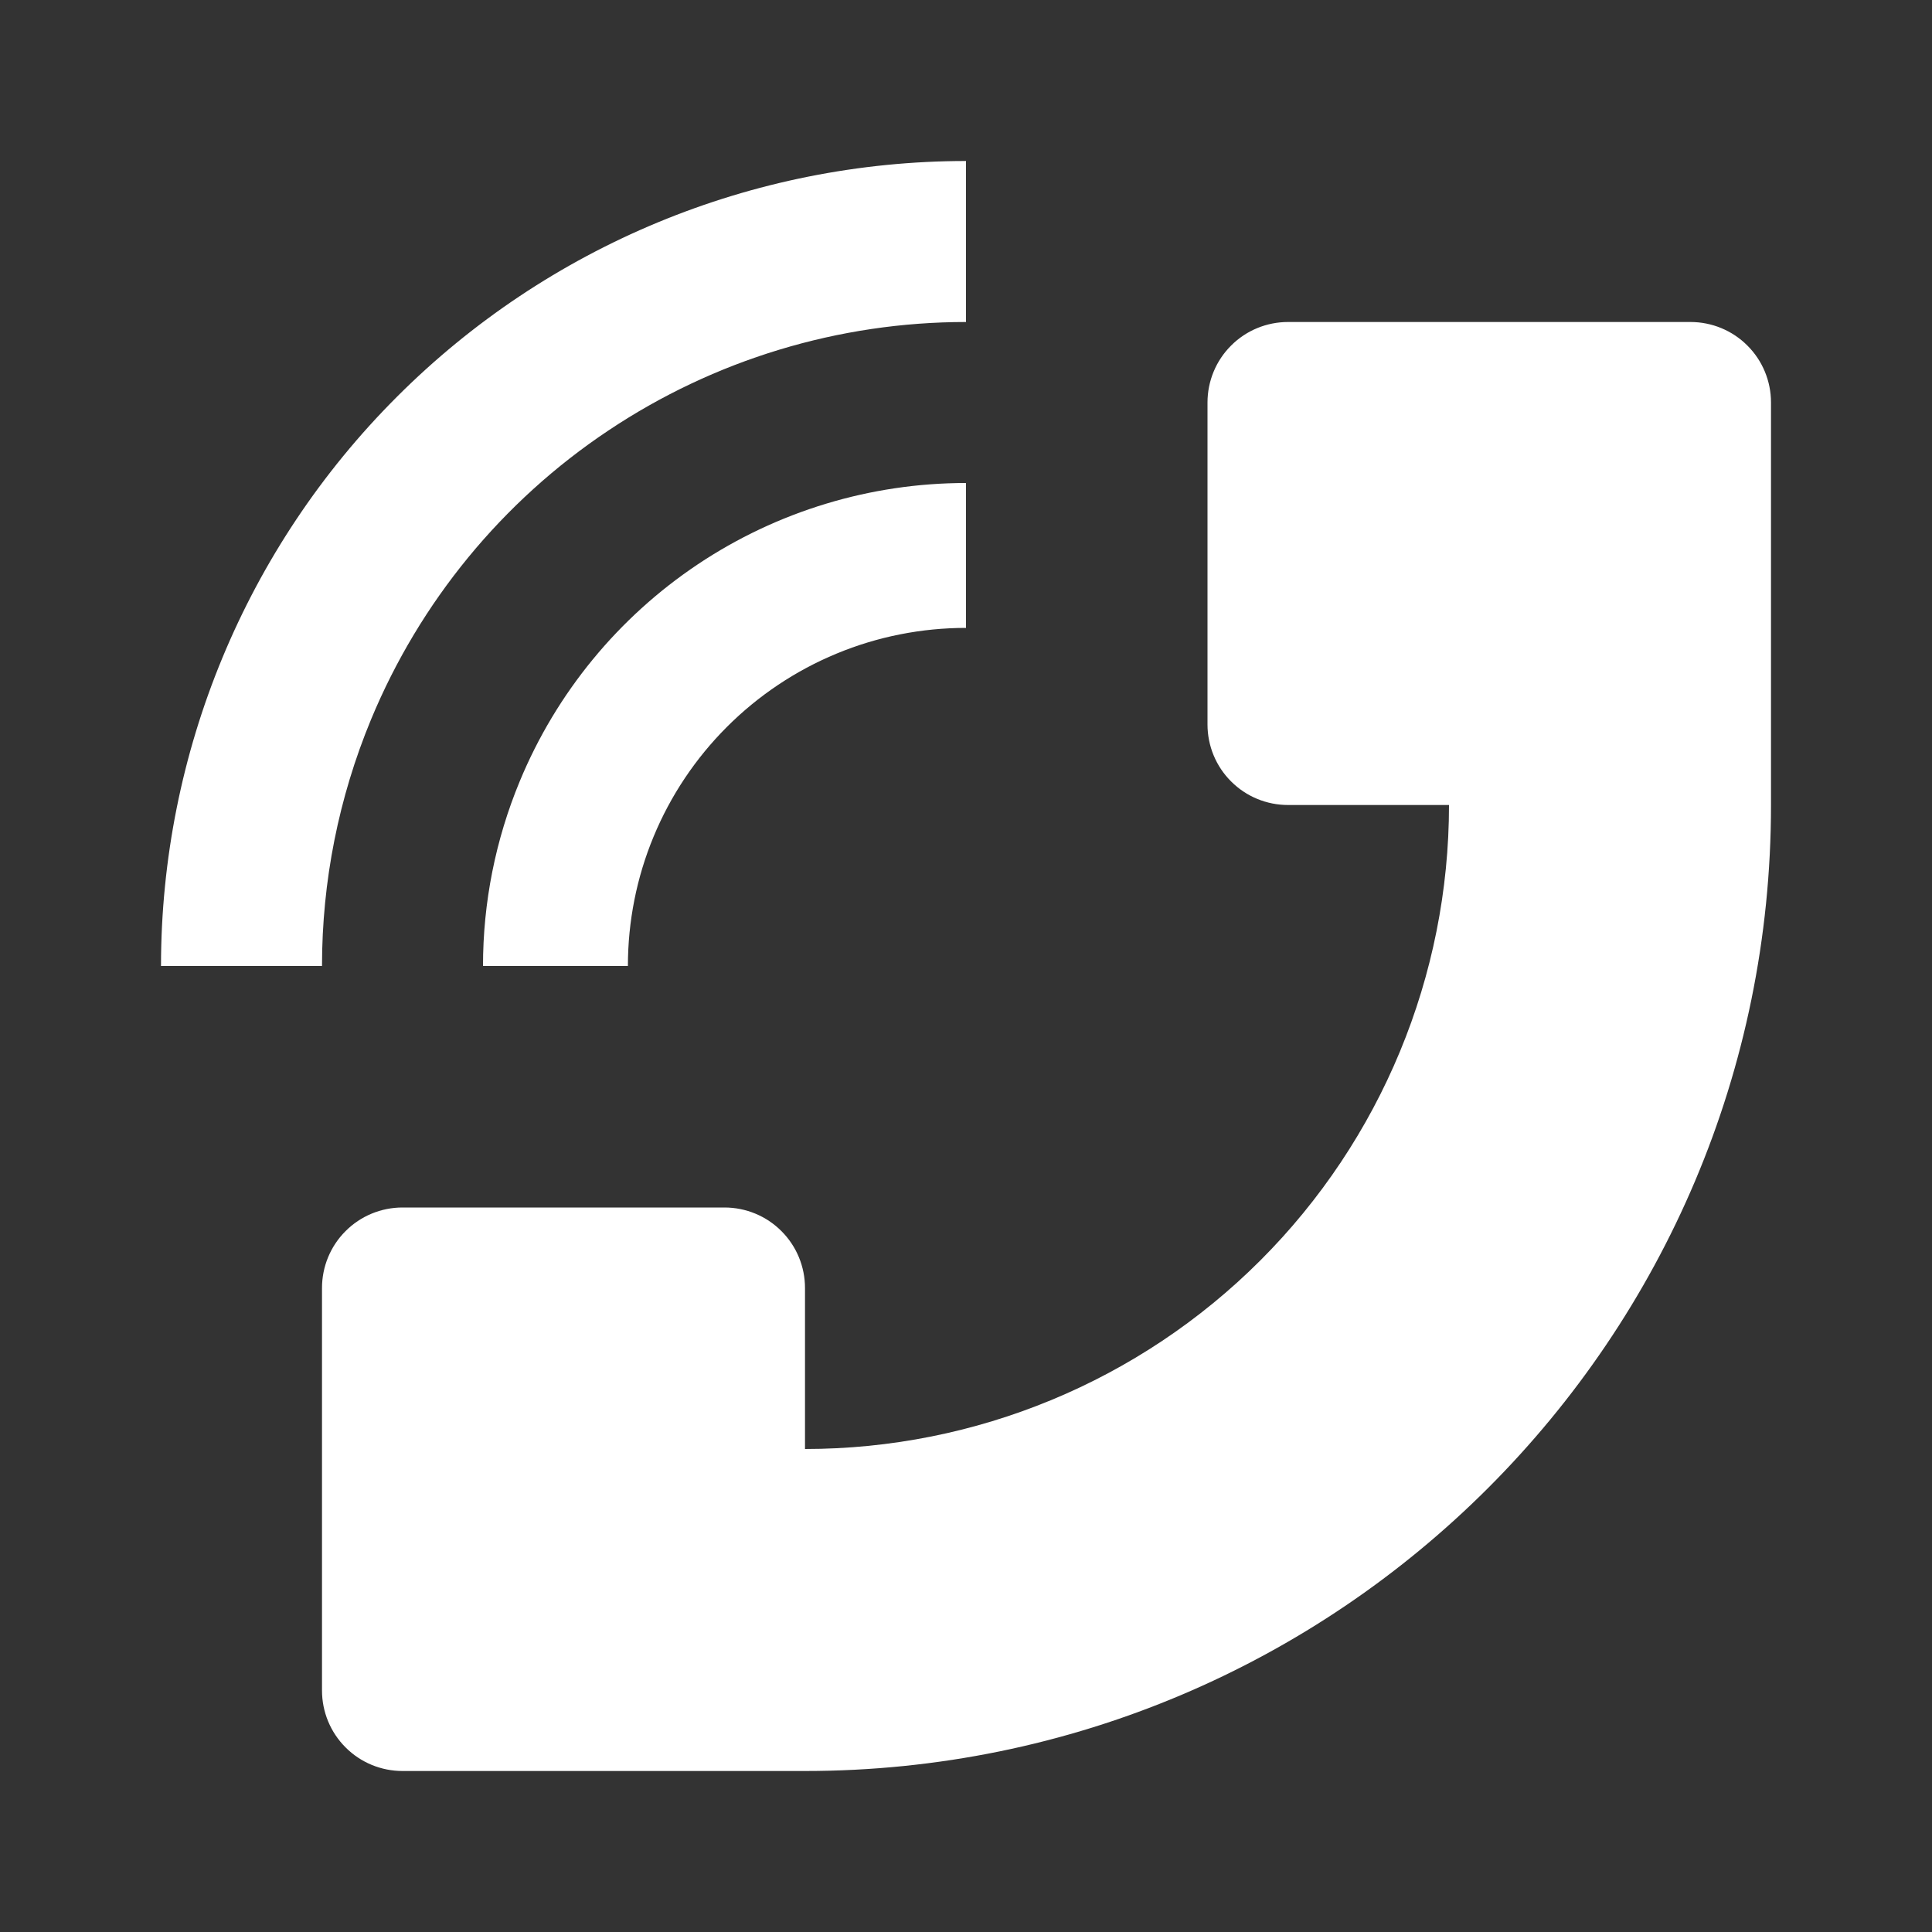
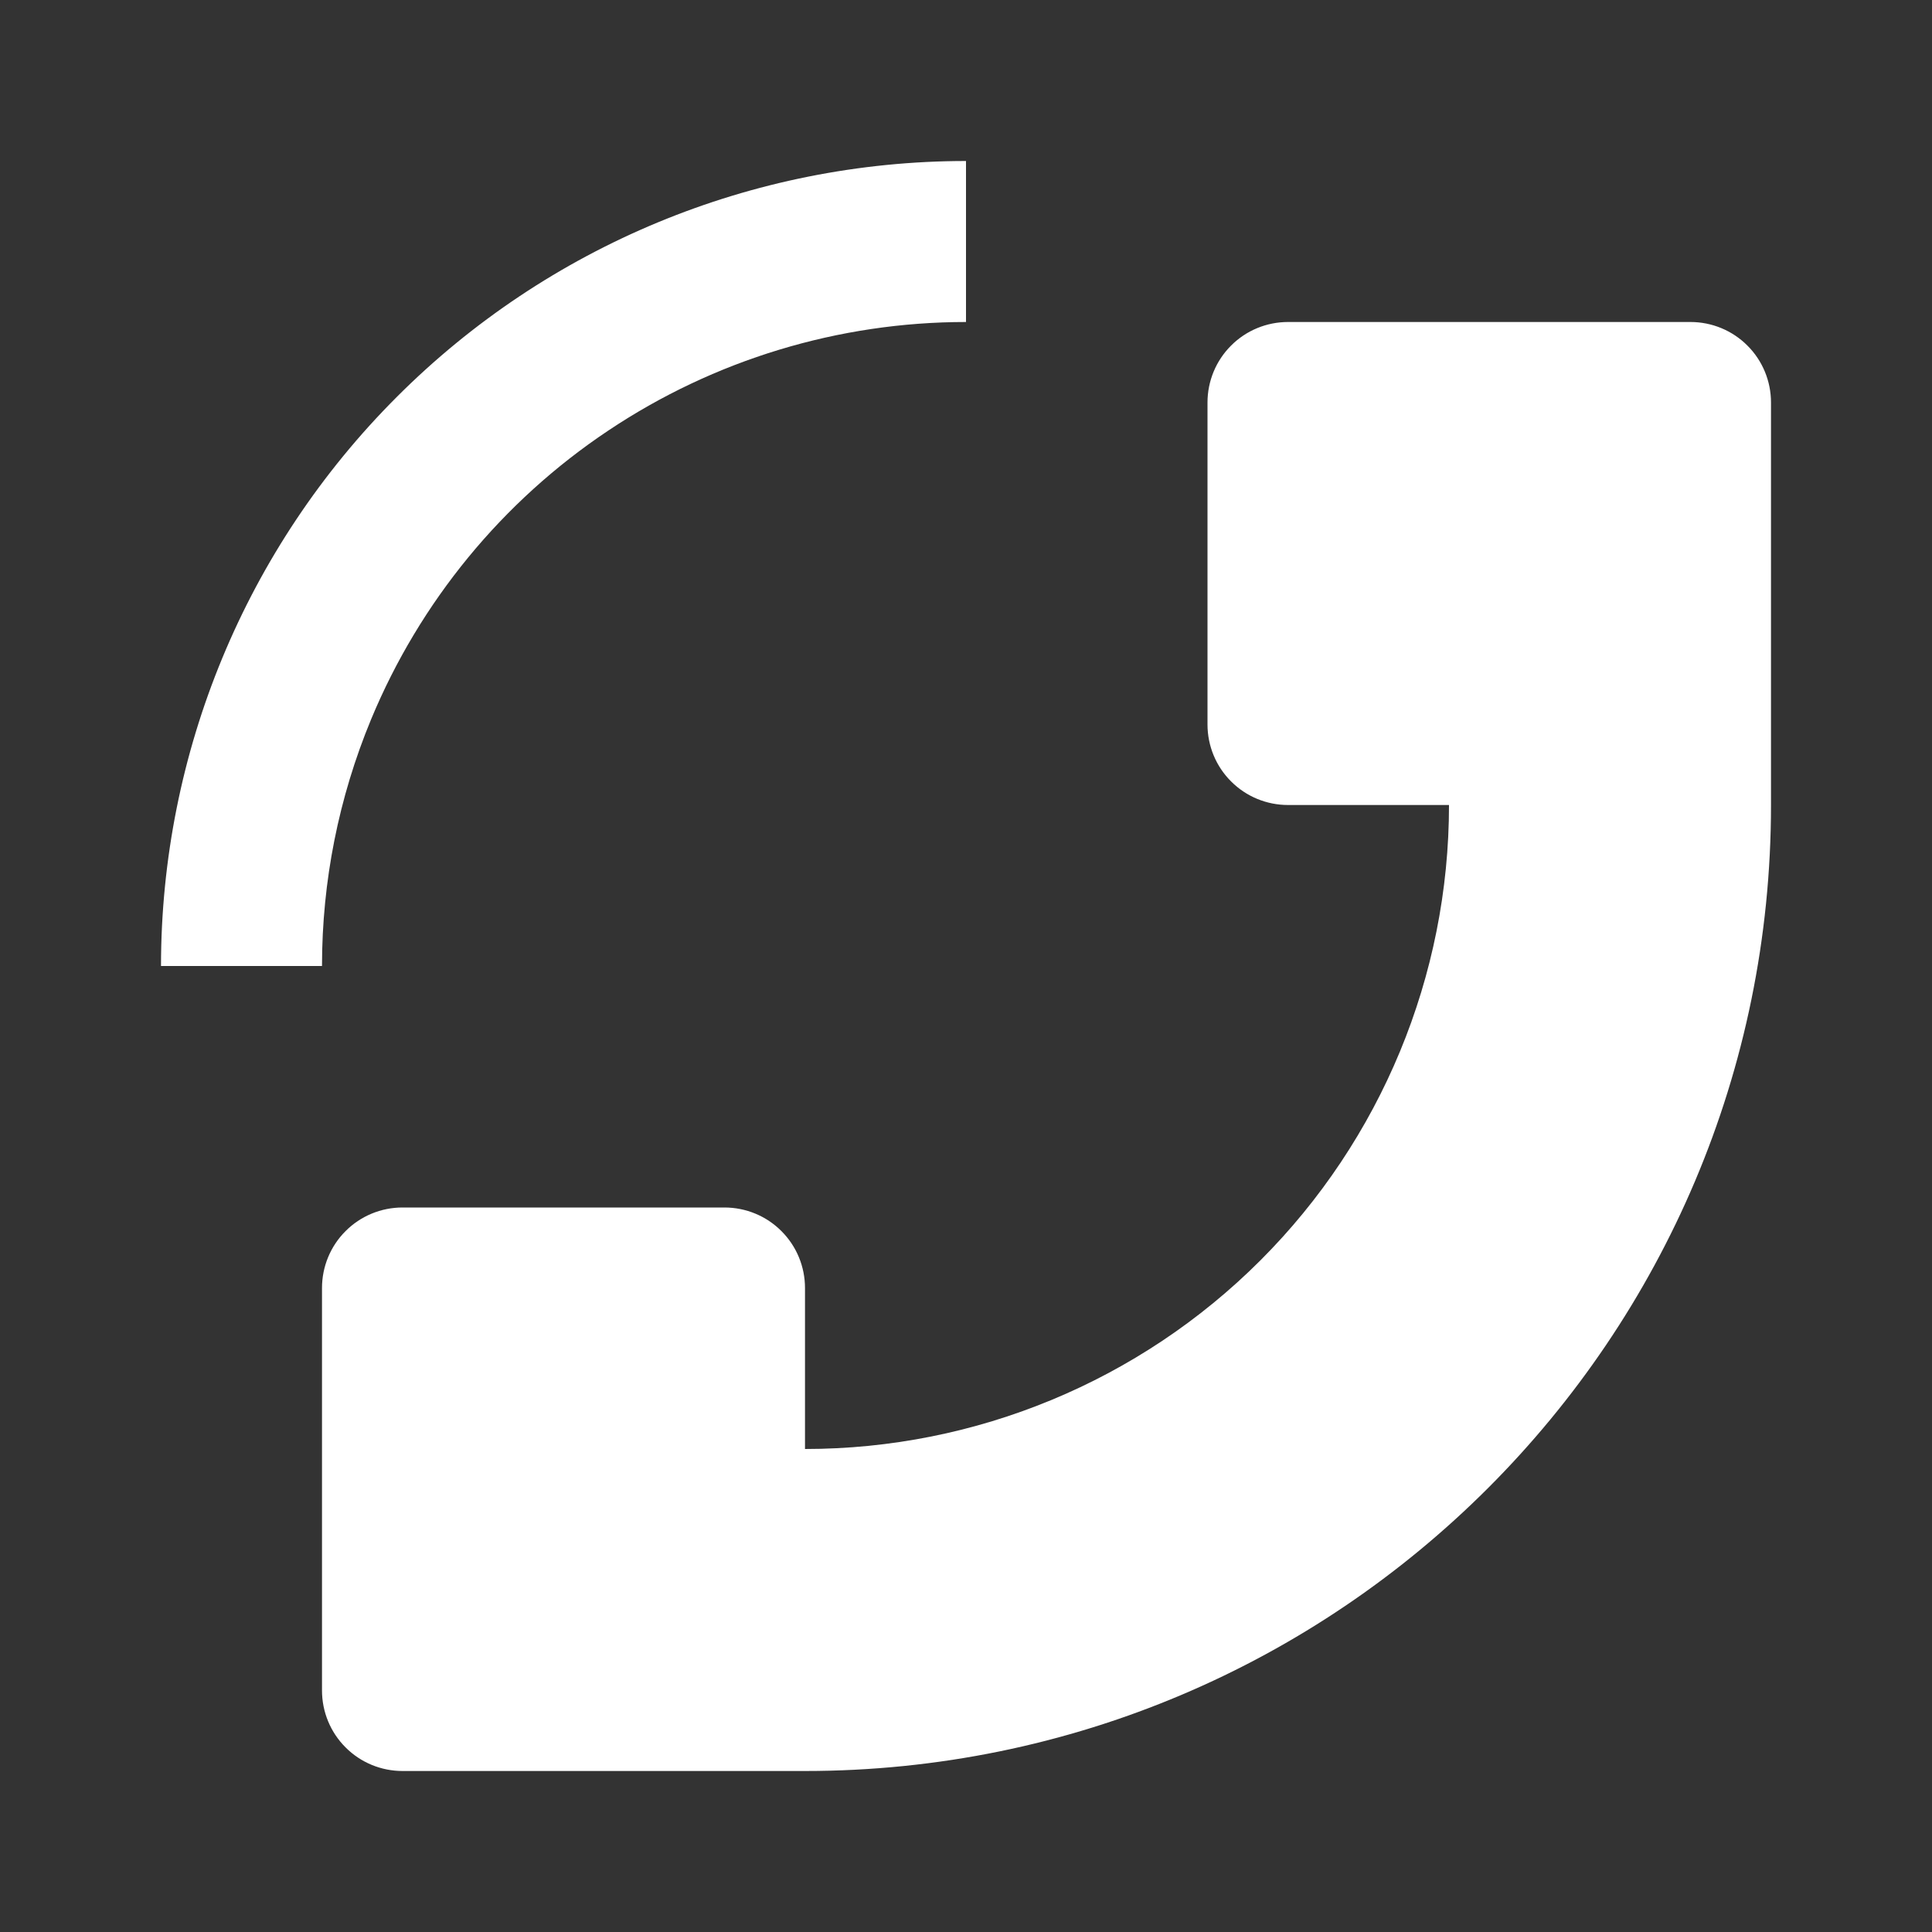
<svg xmlns="http://www.w3.org/2000/svg" width="24" height="24" viewBox="0 0 24 24" fill="none">
  <rect x="0" y="0" width="24" height="24" fill="#333333" stroke="none" />
  <path d="M2 12C2.001 9.348 3.054 6.805 4.93 4.93C6.805 3.054 9.348 2.001 12 2V4C10.418 4 8.871 4.47 7.556 5.349C6.24 6.227 5.215 7.477 4.609 8.938C4.207 9.909 4 10.949 4 12H2ZM22 10V5C22 4.735 21.895 4.48 21.707 4.293C21.52 4.105 21.265 4 21 4H16C15.735 4 15.48 4.105 15.293 4.293C15.105 4.48 15 4.735 15 5V9C15 9.265 15.105 9.52 15.293 9.707C15.48 9.895 15.735 10 16 10H18C18 12.122 17.157 14.157 15.657 15.657C14.157 17.157 12.122 18 10 18V16C10 15.735 9.895 15.48 9.707 15.293C9.52 15.105 9.265 15 9 15H5C4.735 15 4.48 15.105 4.293 15.293C4.105 15.48 4 15.735 4 16V21C4 21.265 4.105 21.52 4.293 21.707C4.48 21.895 4.735 22 5 22H10C16.627 22 22 16.627 22 10Z" fill="white" />
-   <path d="M6.457 9.704C6.155 10.432 6 11.212 6 12H7.8C7.8 11.448 7.908 10.902 8.119 10.393C8.33 9.883 8.64 9.42 9.03 9.03C9.42 8.64 9.883 8.33 10.393 8.119C10.902 7.908 11.448 7.8 12 7.8V6C10.813 6 9.653 6.352 8.667 7.011C7.68 7.671 6.911 8.608 6.457 9.704Z" fill="white" />
</svg>